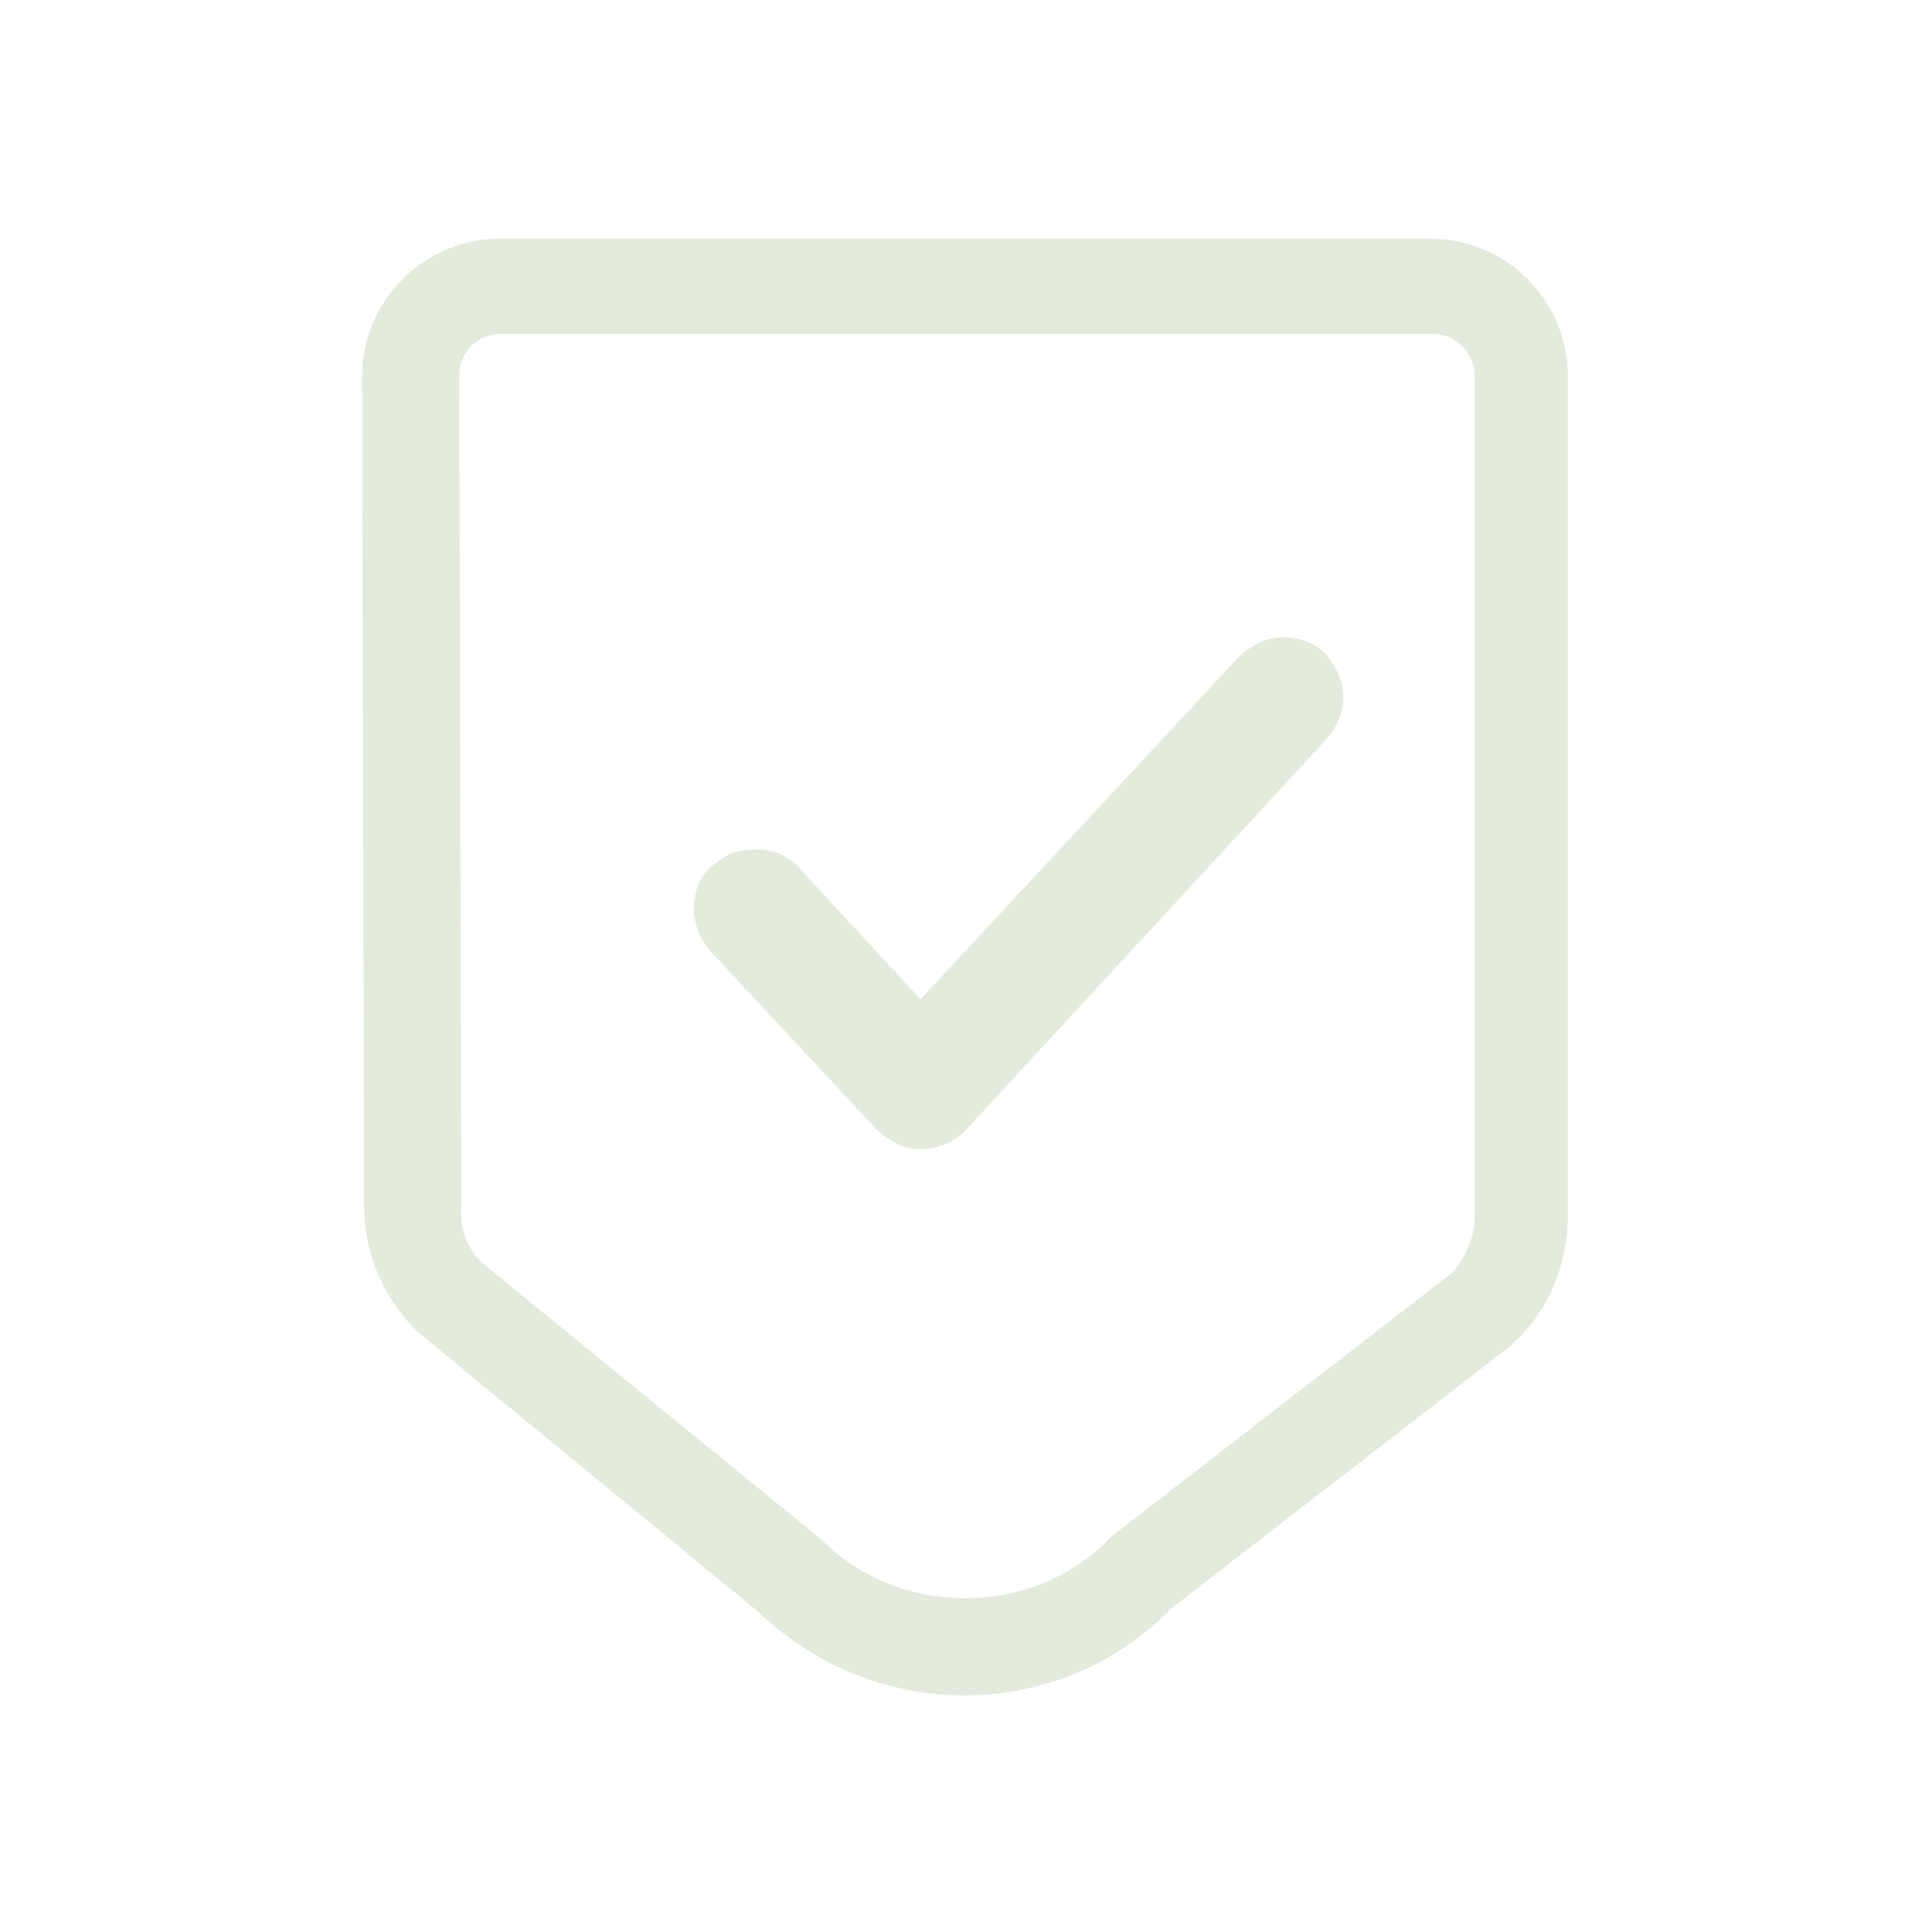
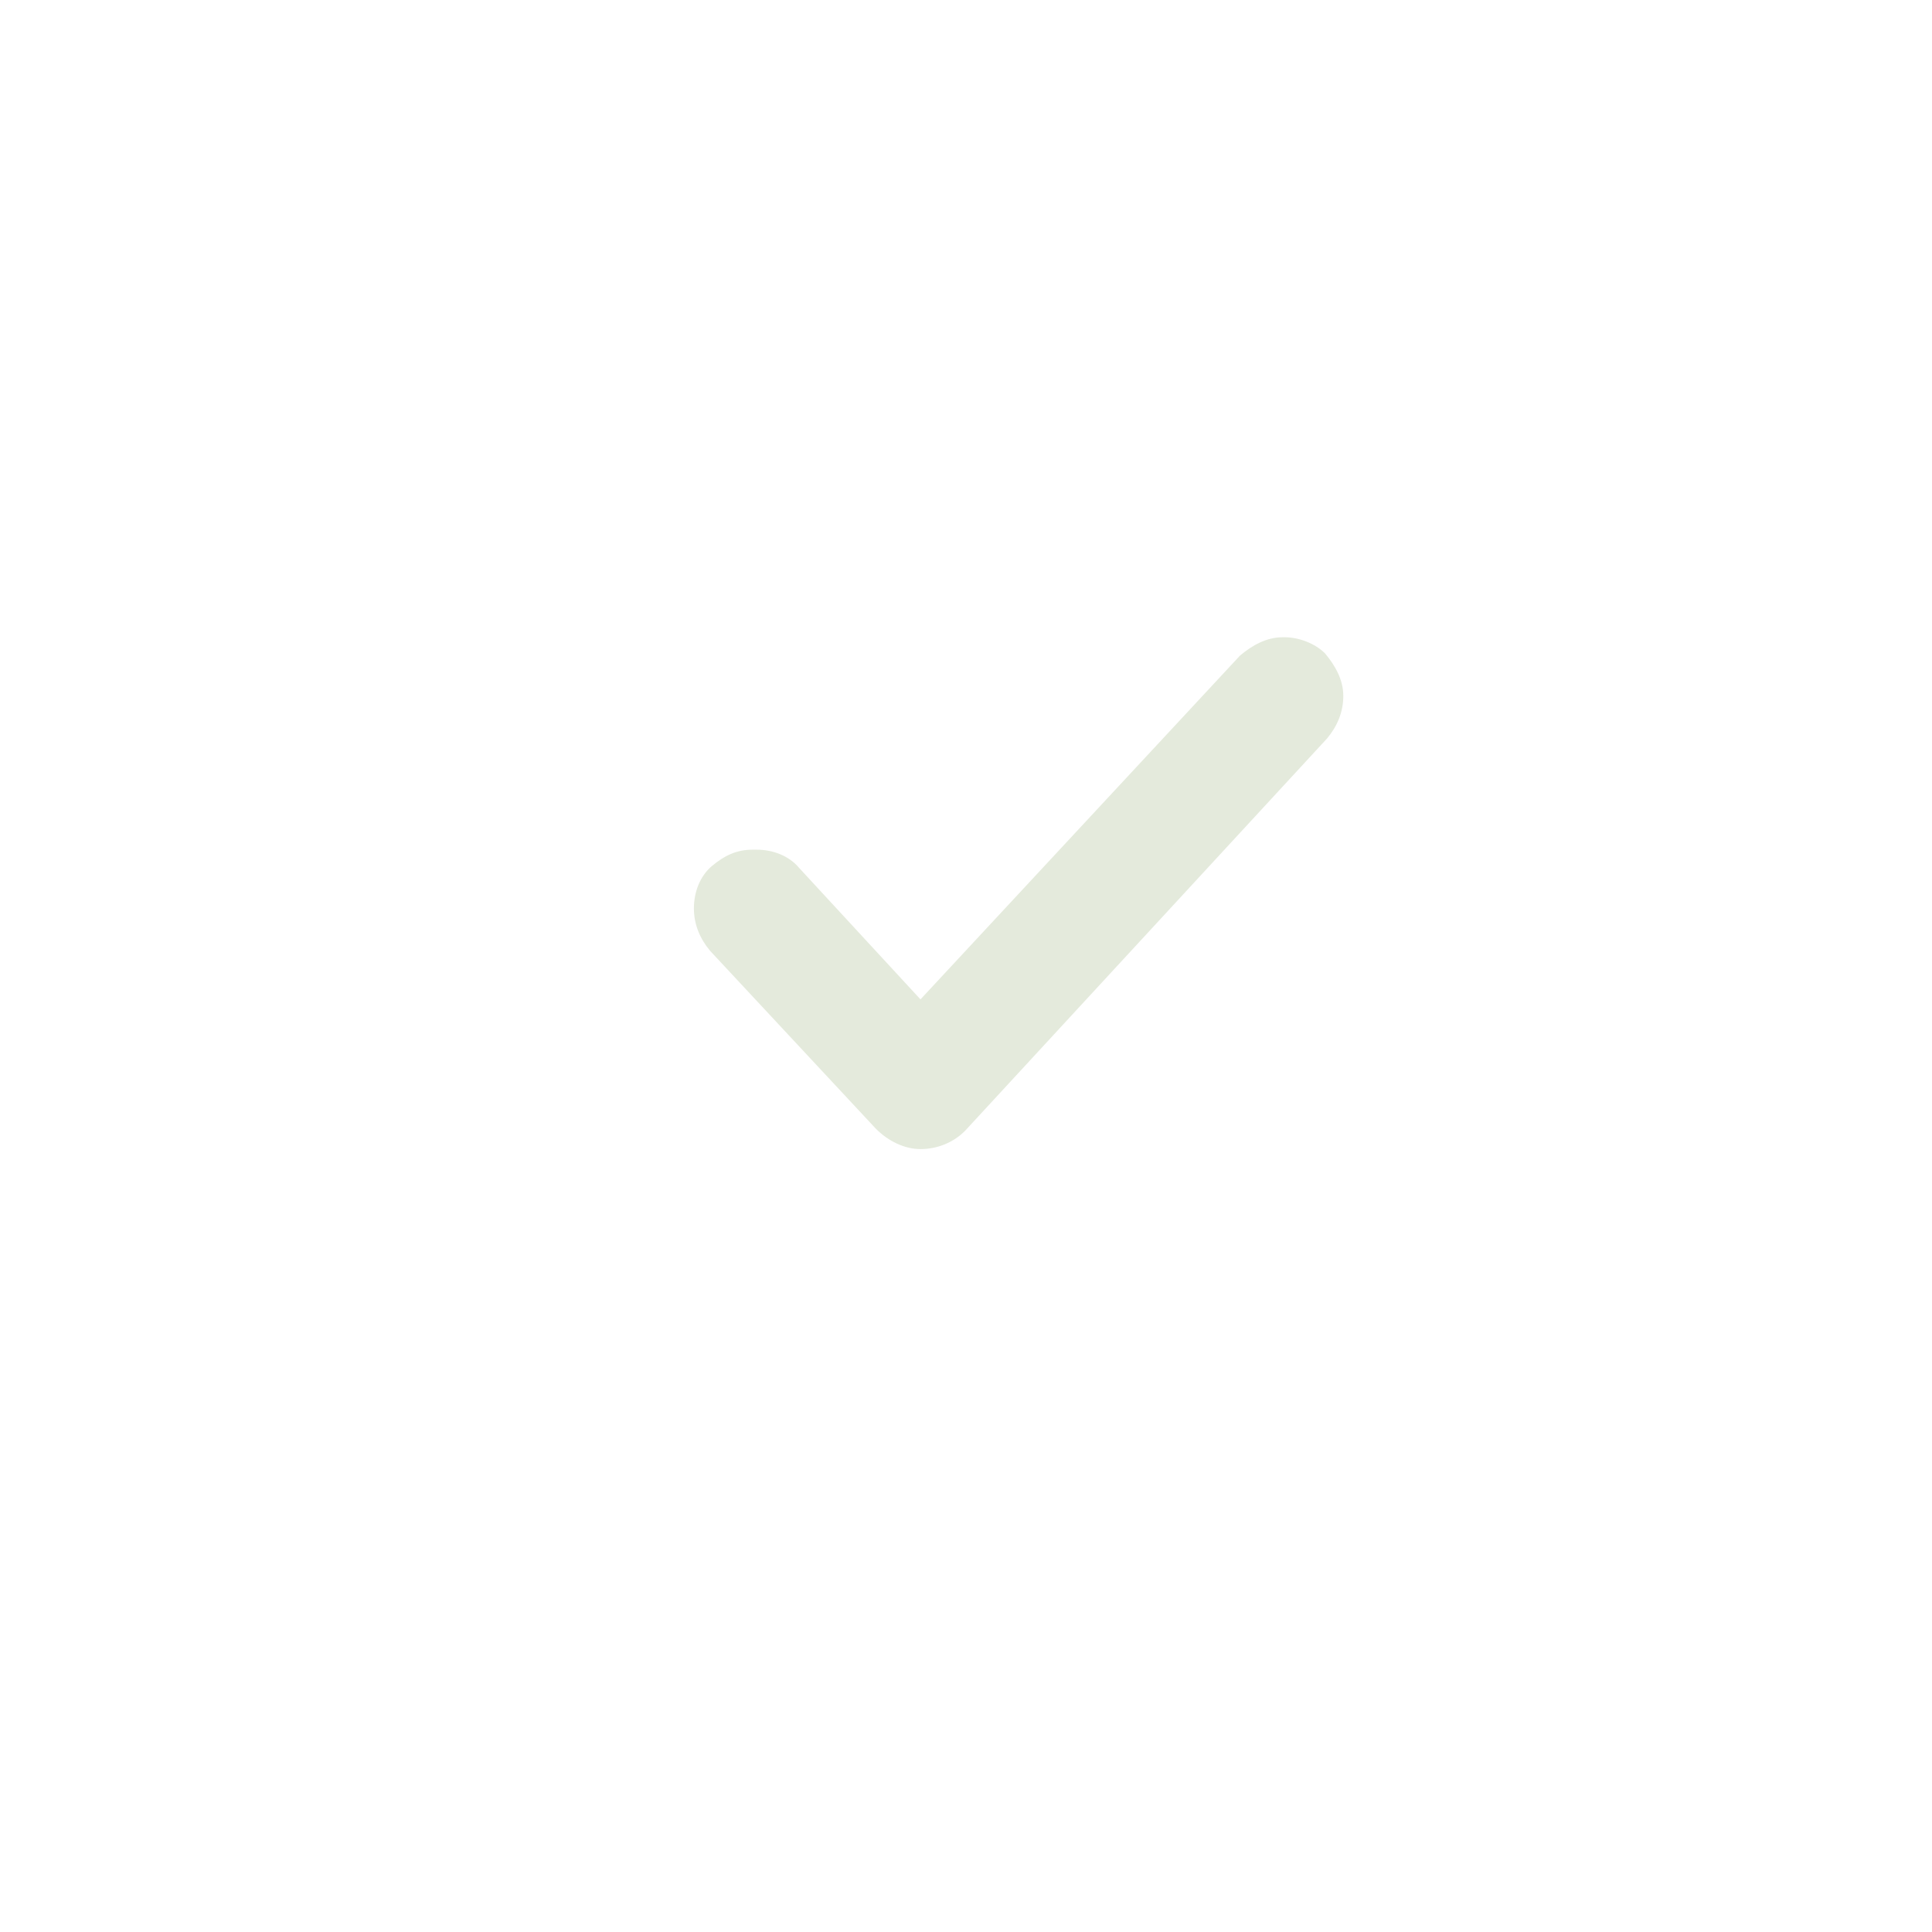
<svg xmlns="http://www.w3.org/2000/svg" version="1.1" id="Calque_1" x="0px" y="0px" viewBox="0 0 95.5 95.5" style="enable-background:new 0 0 95.5 95.5;" xml:space="preserve">
  <style type="text/css">
	.st0{fill:#E4EADC;}
</style>
  <g>
-     <path class="st0" d="M47.7,83.8c-3.9,0-7.5-1.5-10.3-4.2L20.6,65.8c-1.7-1.7-2.6-3.9-2.6-6.2l-0.1-41c0-1.8,0.7-3.5,2-4.8   c1.3-1.3,3-2,4.8-2h46c3.8,0,6.8,3.1,6.8,6.8v41.5c0,2.3-0.9,4.6-2.6,6.2l-0.2,0.2l-16.8,13C55.2,82.3,51.5,83.8,47.7,83.8z    M23.8,62.4l16.8,13.7c1.9,1.9,4.4,2.9,7.1,2.9c2.7,0,5.2-1,7.1-2.9l0.2-0.2l16.8-13c0.7-0.8,1.1-1.8,1.1-2.8V18.6   c0-1.2-1-2.1-2.1-2.1h-46c-0.6,0-1.1,0.2-1.5,0.6s-0.6,0.9-0.6,1.5l0.1,41C22.7,60.7,23.1,61.7,23.8,62.4z" />
    <path class="st0" d="M63.9,34.9L63.9,34.9L63.9,34.9 M45.6,53L45.6,53L45.6,53C45.5,53,45.5,53,45.6,53C45.5,53,45.5,53,45.6,53   C45.6,53,45.6,53,45.6,53 M63.5,31.5c0,0-0.1,0-0.1,0c-0.8,0-1.5,0.4-2.1,0.9l-15.8,17l-6-6.5c-0.5-0.6-1.3-0.9-2.1-0.9   c-0.1,0-0.1,0-0.2,0c-0.8,0-1.4,0.3-2,0.8c-0.6,0.5-0.9,1.3-0.9,2.1c0,0.8,0.3,1.5,0.8,2.1l8.2,8.8c0.6,0.6,1.4,1,2.2,1   c0,0,0,0,0,0c0.8,0,1.6-0.3,2.2-0.9l17.9-19.4c0.5-0.6,0.8-1.3,0.8-2.1c0-0.8-0.4-1.5-0.9-2.1C65,31.8,64.2,31.5,63.5,31.5   L63.5,31.5z" />
  </g>
</svg>